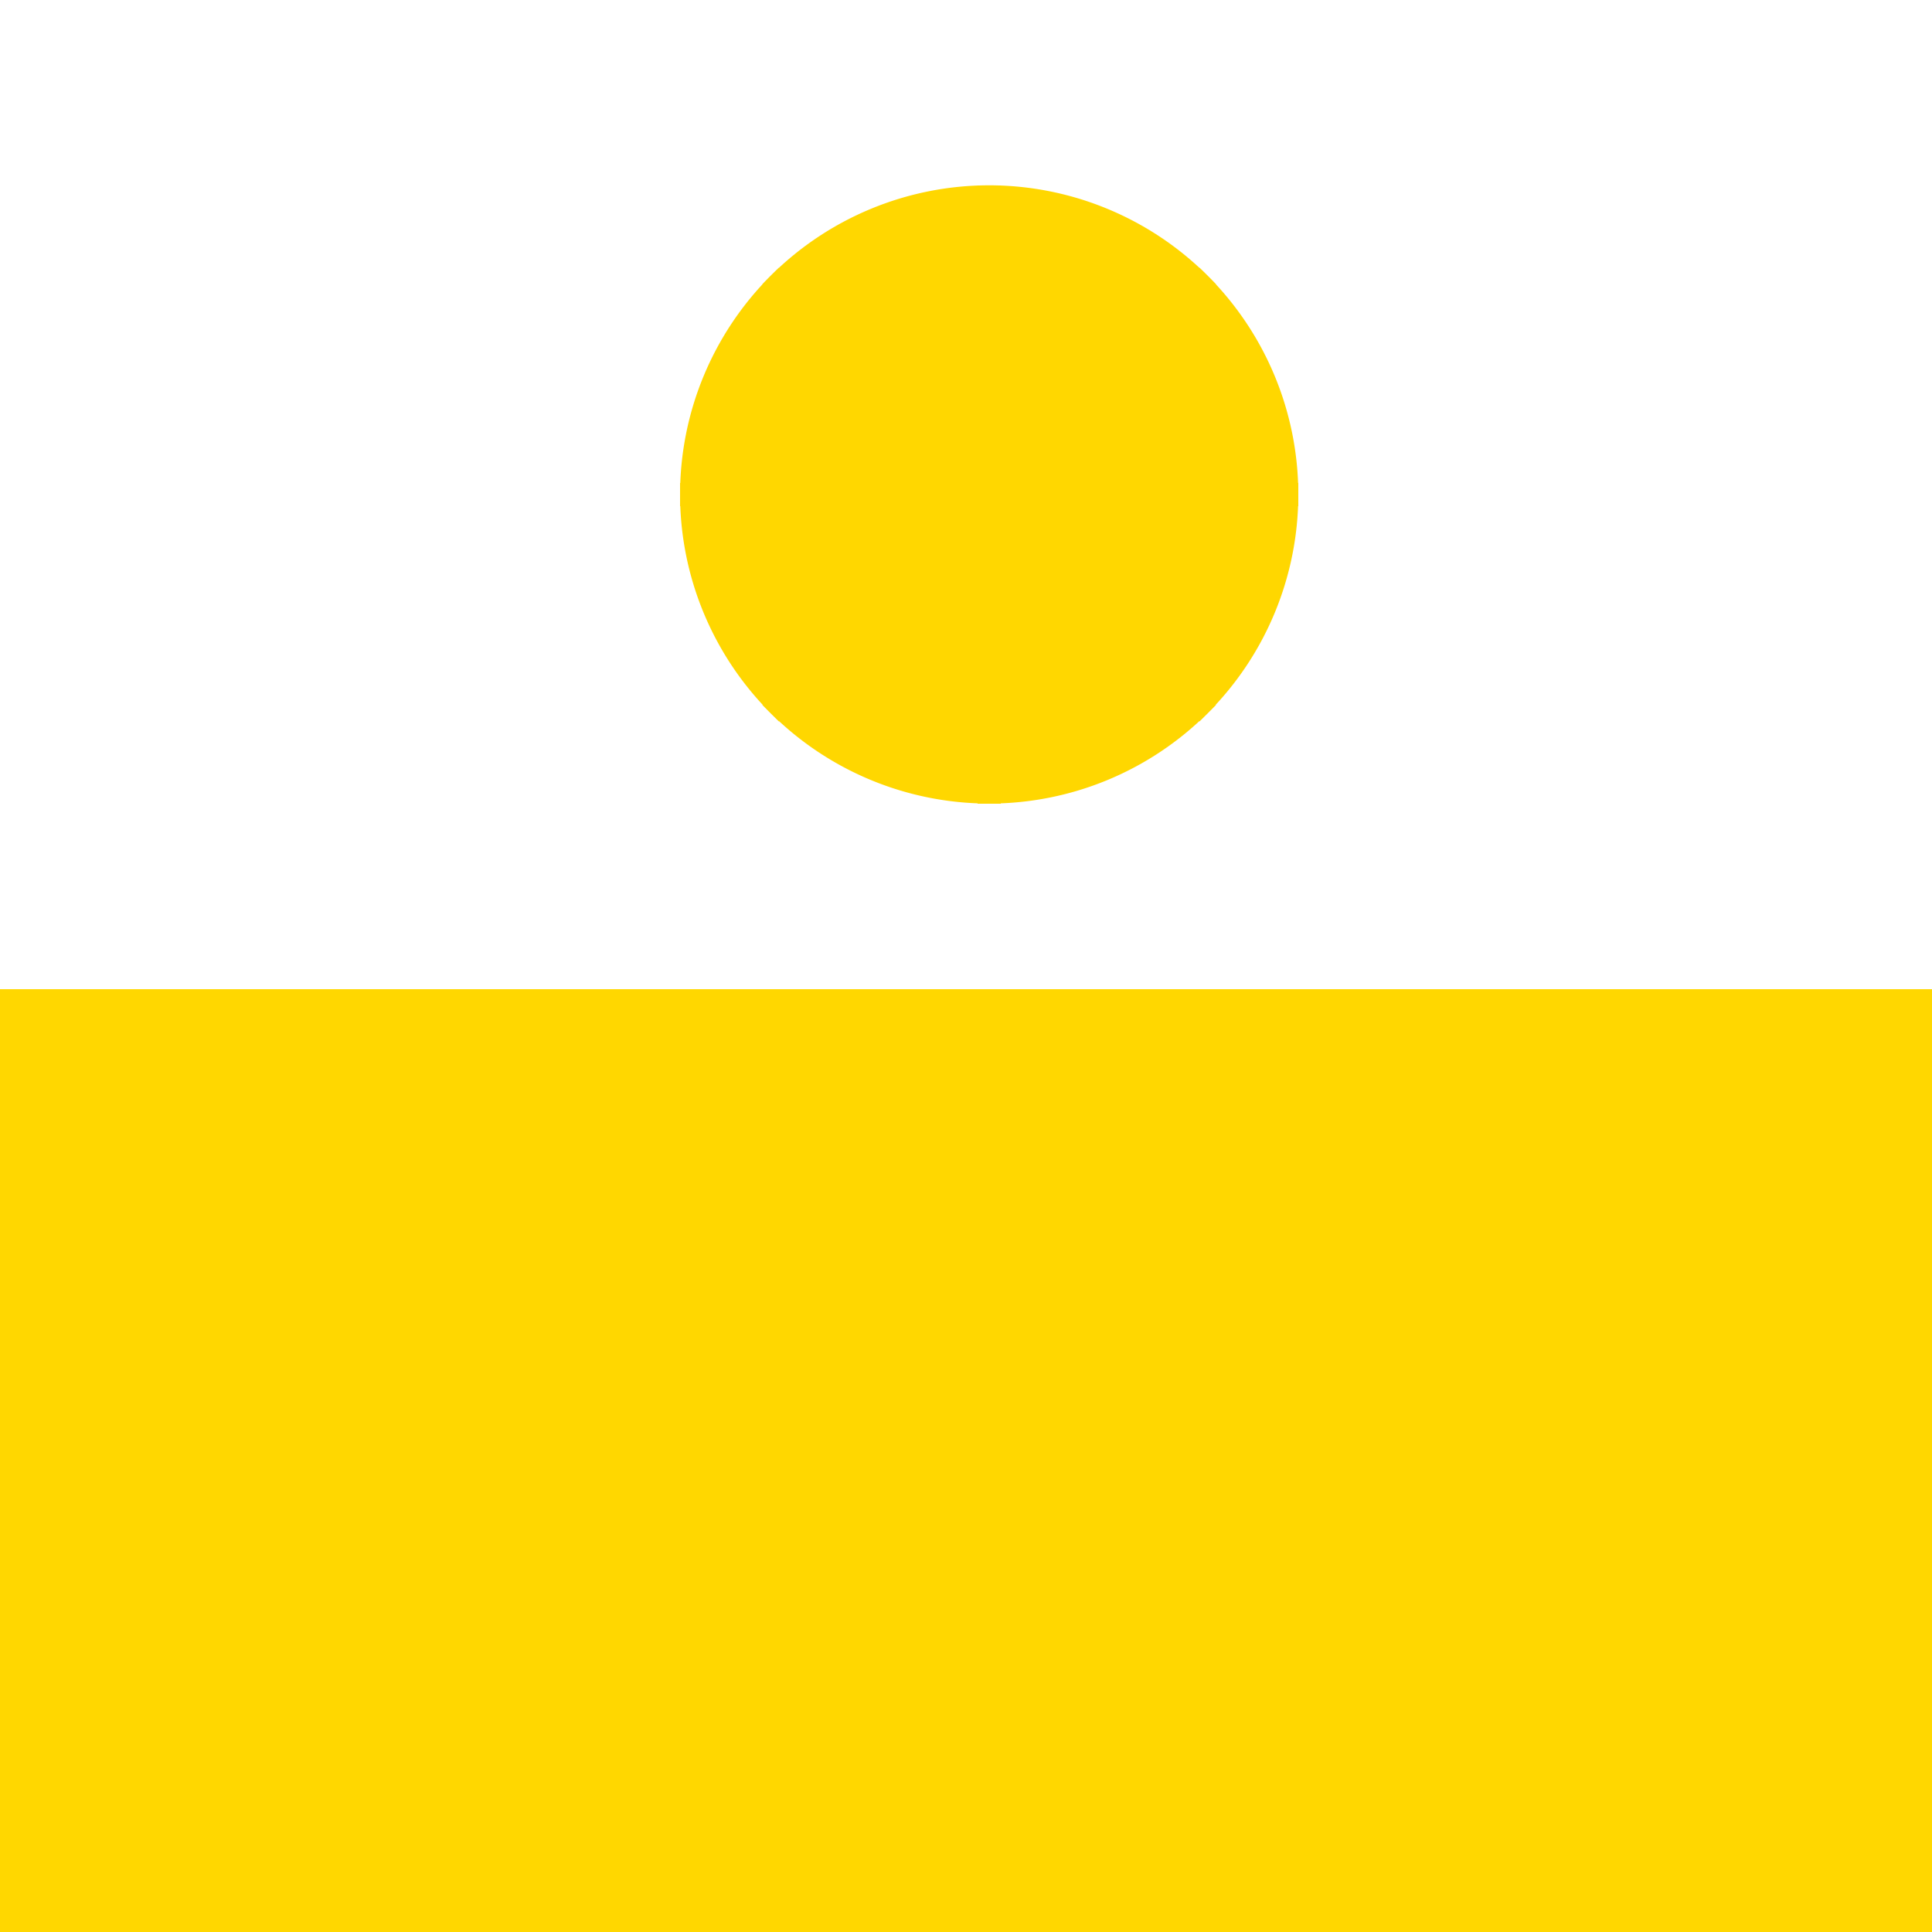
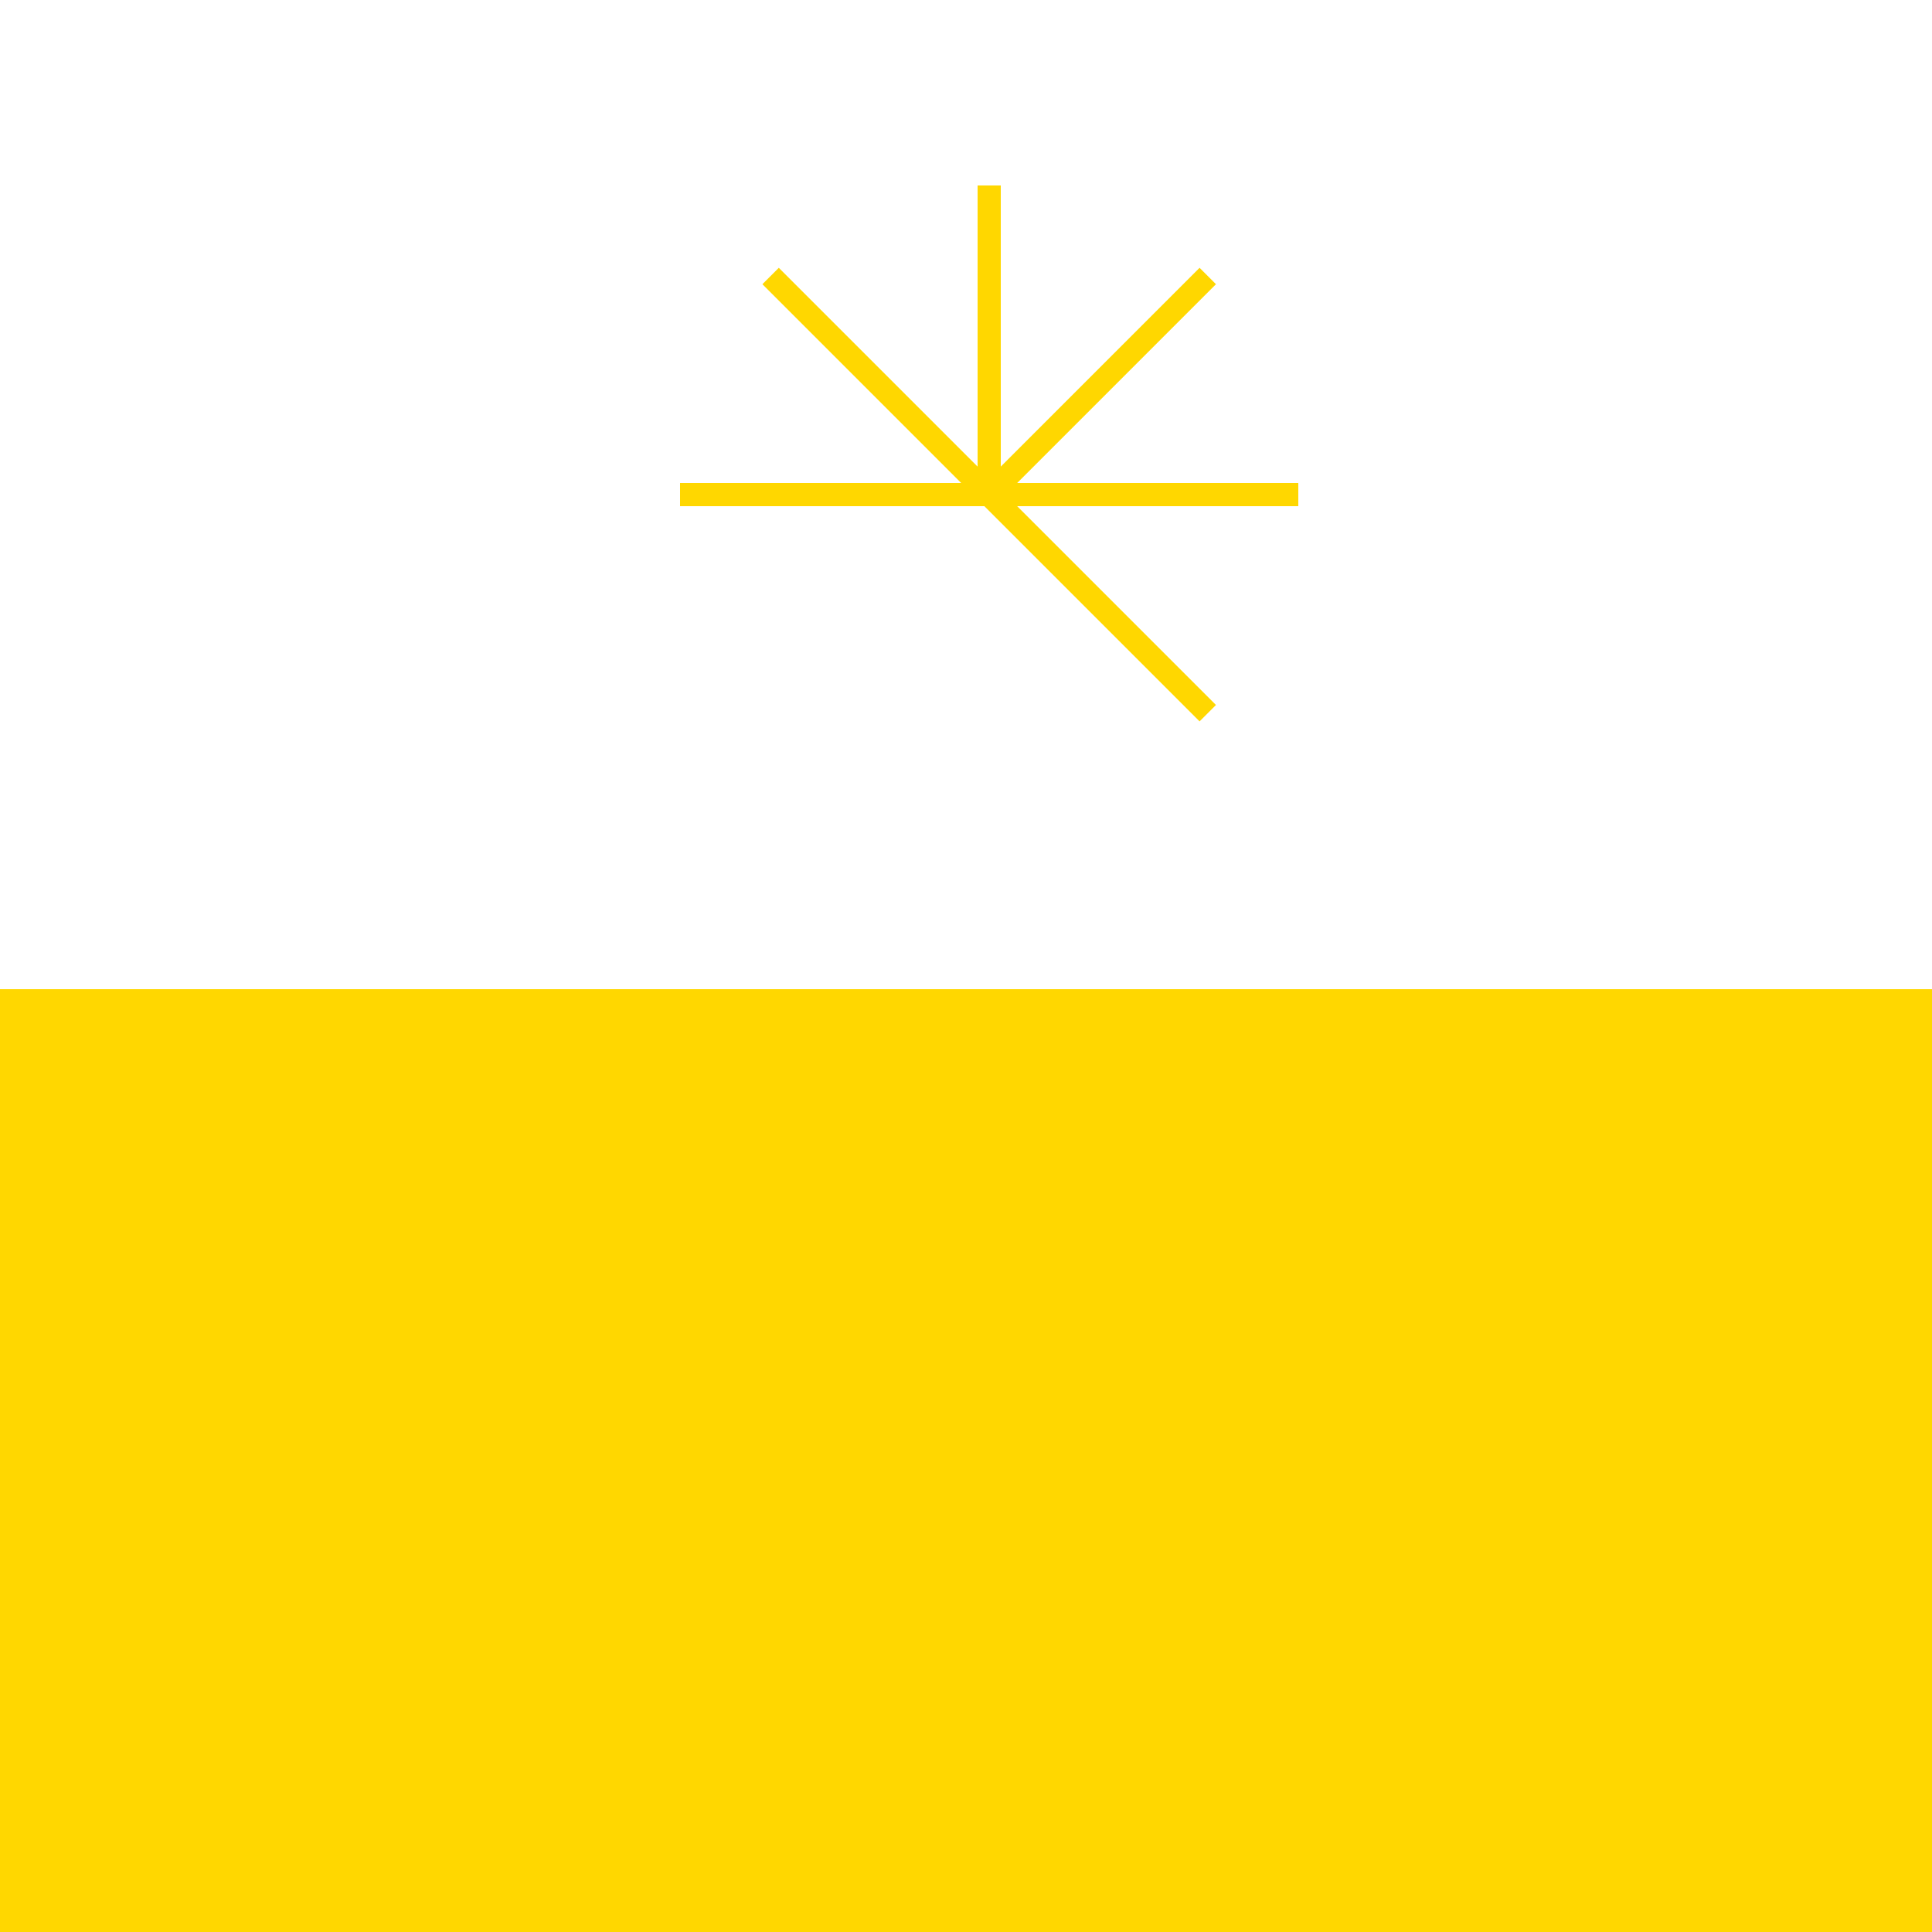
<svg xmlns="http://www.w3.org/2000/svg" width="500" height="500">
  <defs />
  <g>
    <rect fill="#ffd700" stroke="none" x="0" y="256" width="512" height="256" />
-     <path fill="#ffd700" stroke="none" paint-order="stroke fill markers" d=" M 336 128 A 80 80 0 1 1 336 127.92" />
    <g transform="translate(256,128) rotate(45,0,0)">
      <path fill="none" stroke="#ffd700" paint-order="fill stroke markers" d=" M 0 0 L 0 -80" stroke-miterlimit="10" stroke-width="6" stroke-dasharray="" />
      <g transform="rotate(45,0,0)">
        <path fill="none" stroke="#ffd700" paint-order="fill stroke markers" d=" M 0 0 L 0 -80" stroke-miterlimit="10" stroke-width="6" stroke-dasharray="" />
        <g transform="rotate(45,0,0)">
          <path fill="none" stroke="#ffd700" paint-order="fill stroke markers" d=" M 0 0 L 0 -80" stroke-miterlimit="10" stroke-width="6" stroke-dasharray="" />
          <g transform="rotate(45,0,0)">
-             <path fill="none" stroke="#ffd700" paint-order="fill stroke markers" d=" M 0 0 L 0 -80" stroke-miterlimit="10" stroke-width="6" stroke-dasharray="" />
            <g transform="rotate(45,0,0)">
-               <path fill="none" stroke="#ffd700" paint-order="fill stroke markers" d=" M 0 0 L 0 -80" stroke-miterlimit="10" stroke-width="6" stroke-dasharray="" />
              <g transform="rotate(45,0,0)">
                <path fill="none" stroke="#ffd700" paint-order="fill stroke markers" d=" M 0 0 L 0 -80" stroke-miterlimit="10" stroke-width="6" stroke-dasharray="" />
                <g transform="rotate(45,0,0)">
                  <path fill="none" stroke="#ffd700" paint-order="fill stroke markers" d=" M 0 0 L 0 -80" stroke-miterlimit="10" stroke-width="6" stroke-dasharray="" />
                  <g transform="rotate(45,0,0)">
                    <path fill="none" stroke="#ffd700" paint-order="fill stroke markers" d=" M 0 0 L 0 -80" stroke-miterlimit="10" stroke-width="6" stroke-dasharray="" />
                  </g>
                </g>
              </g>
            </g>
          </g>
        </g>
      </g>
    </g>
  </g>
</svg>